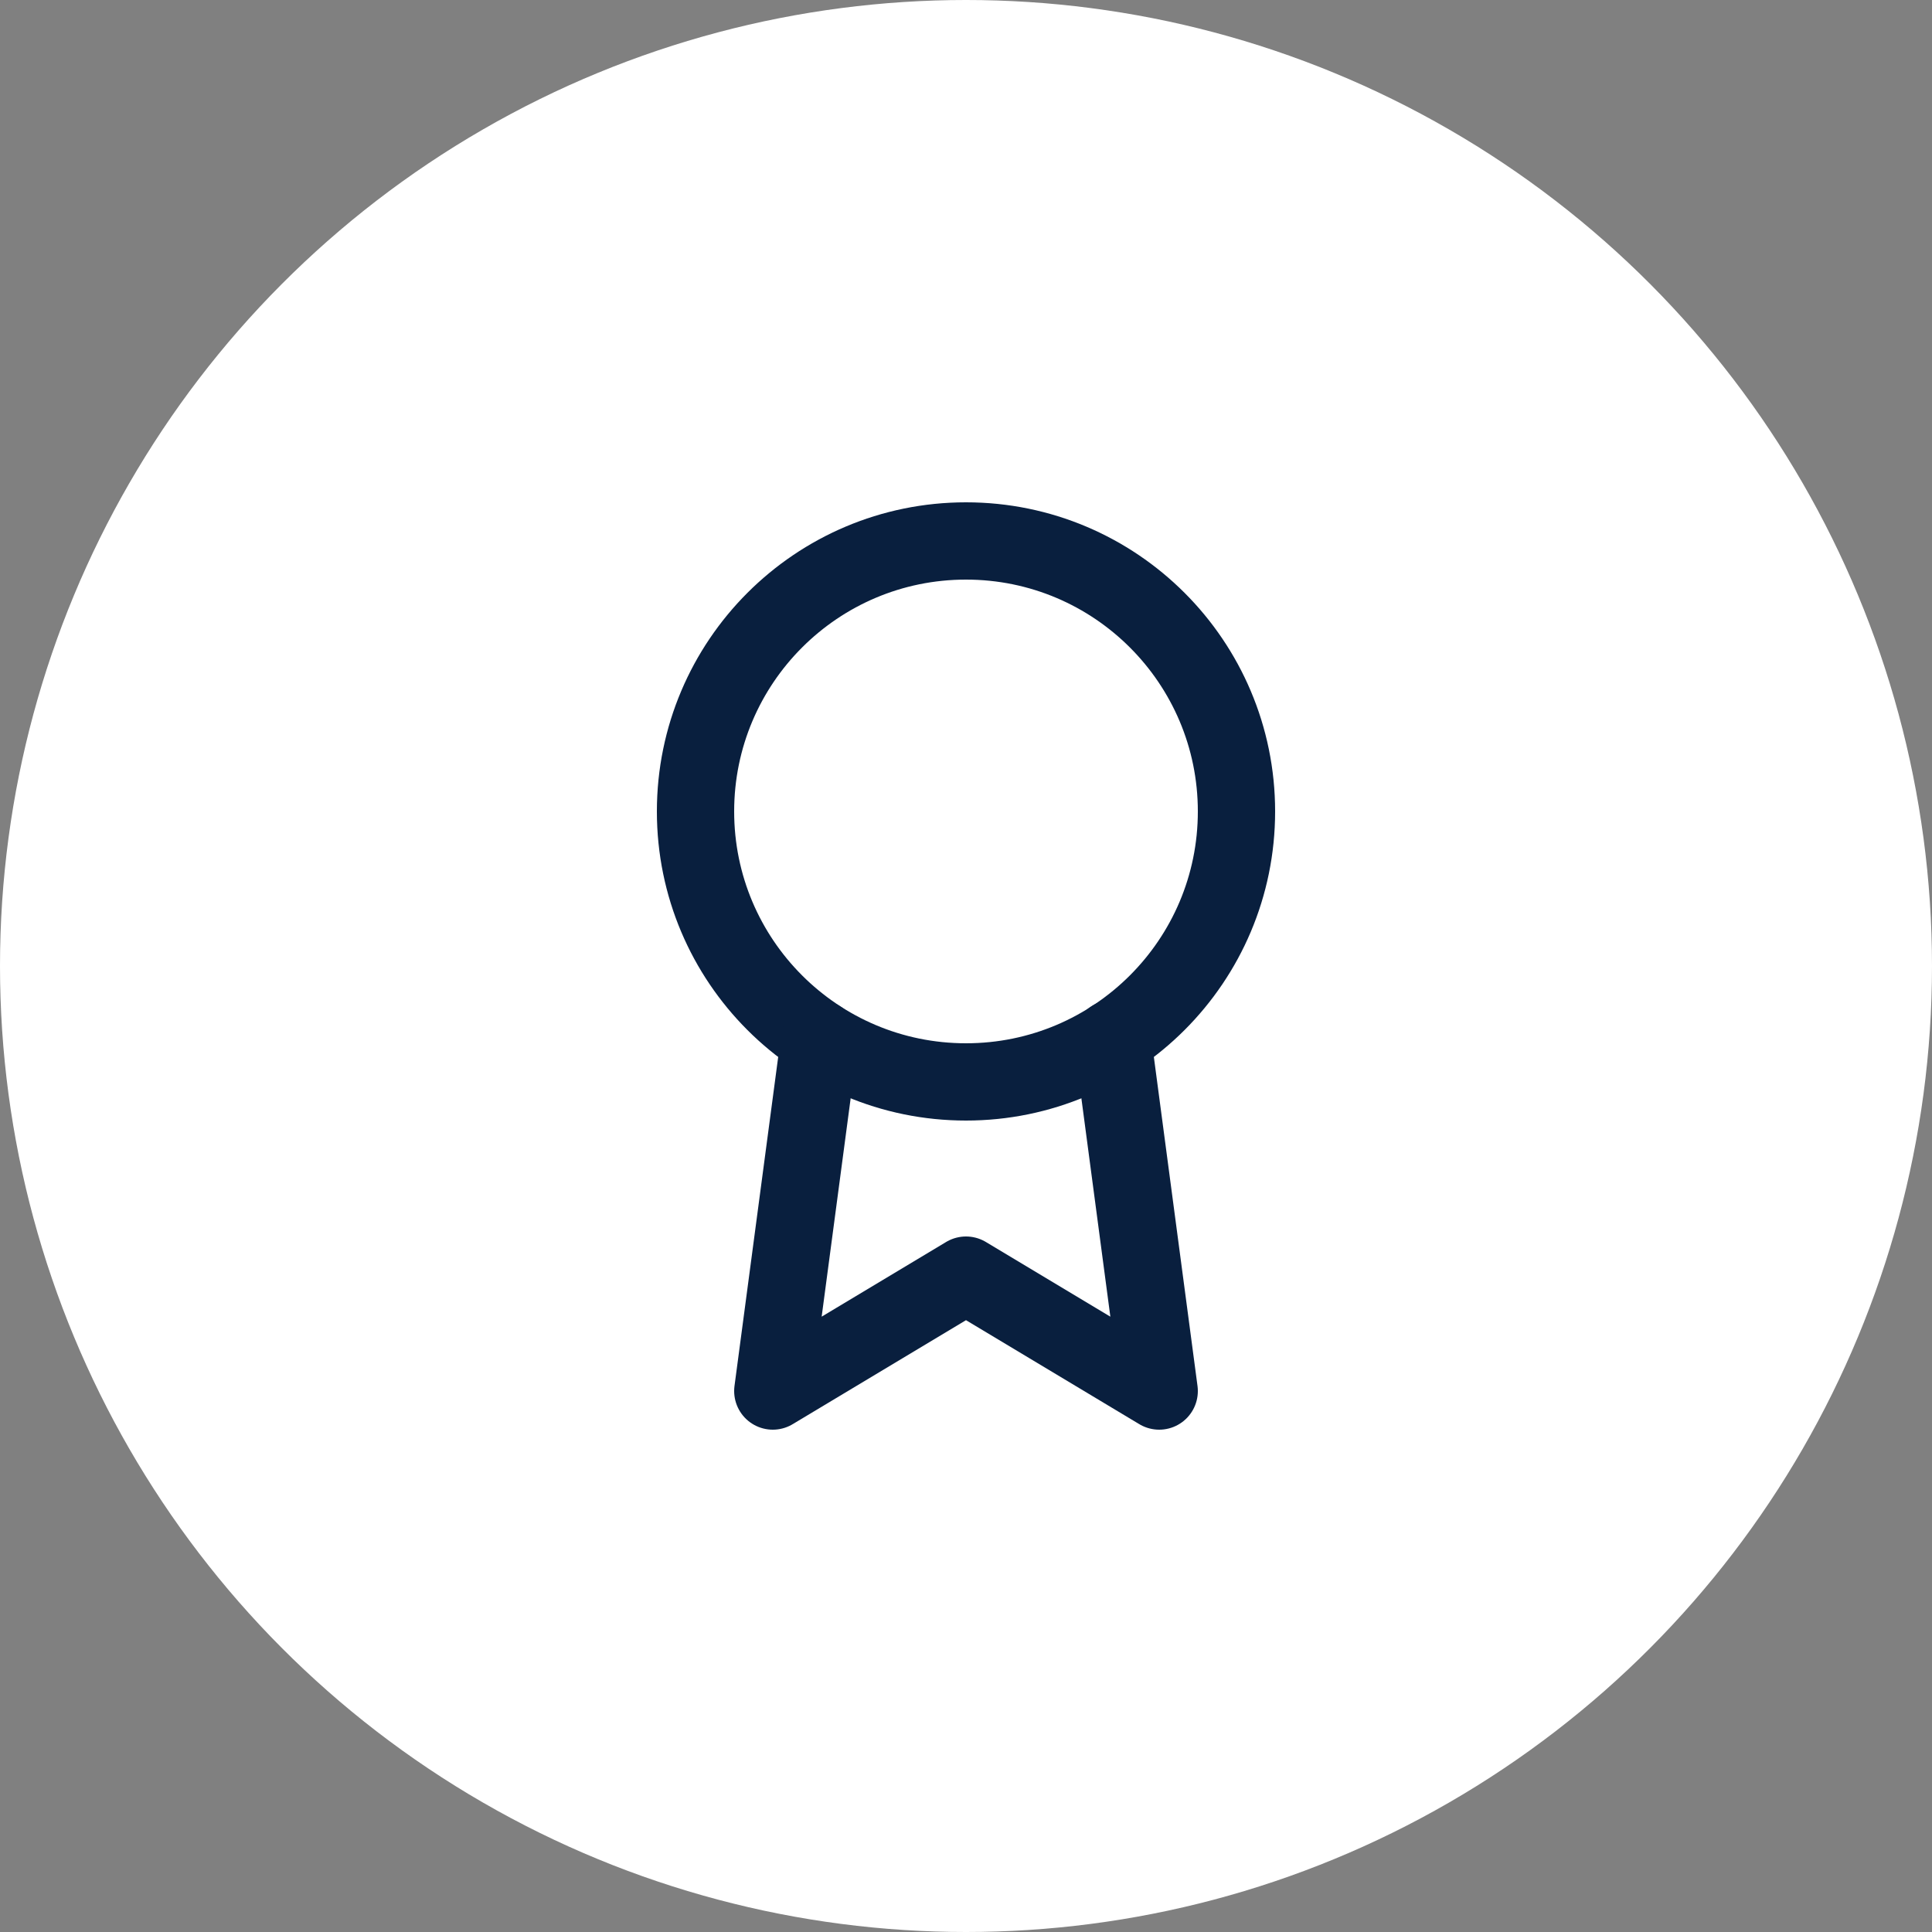
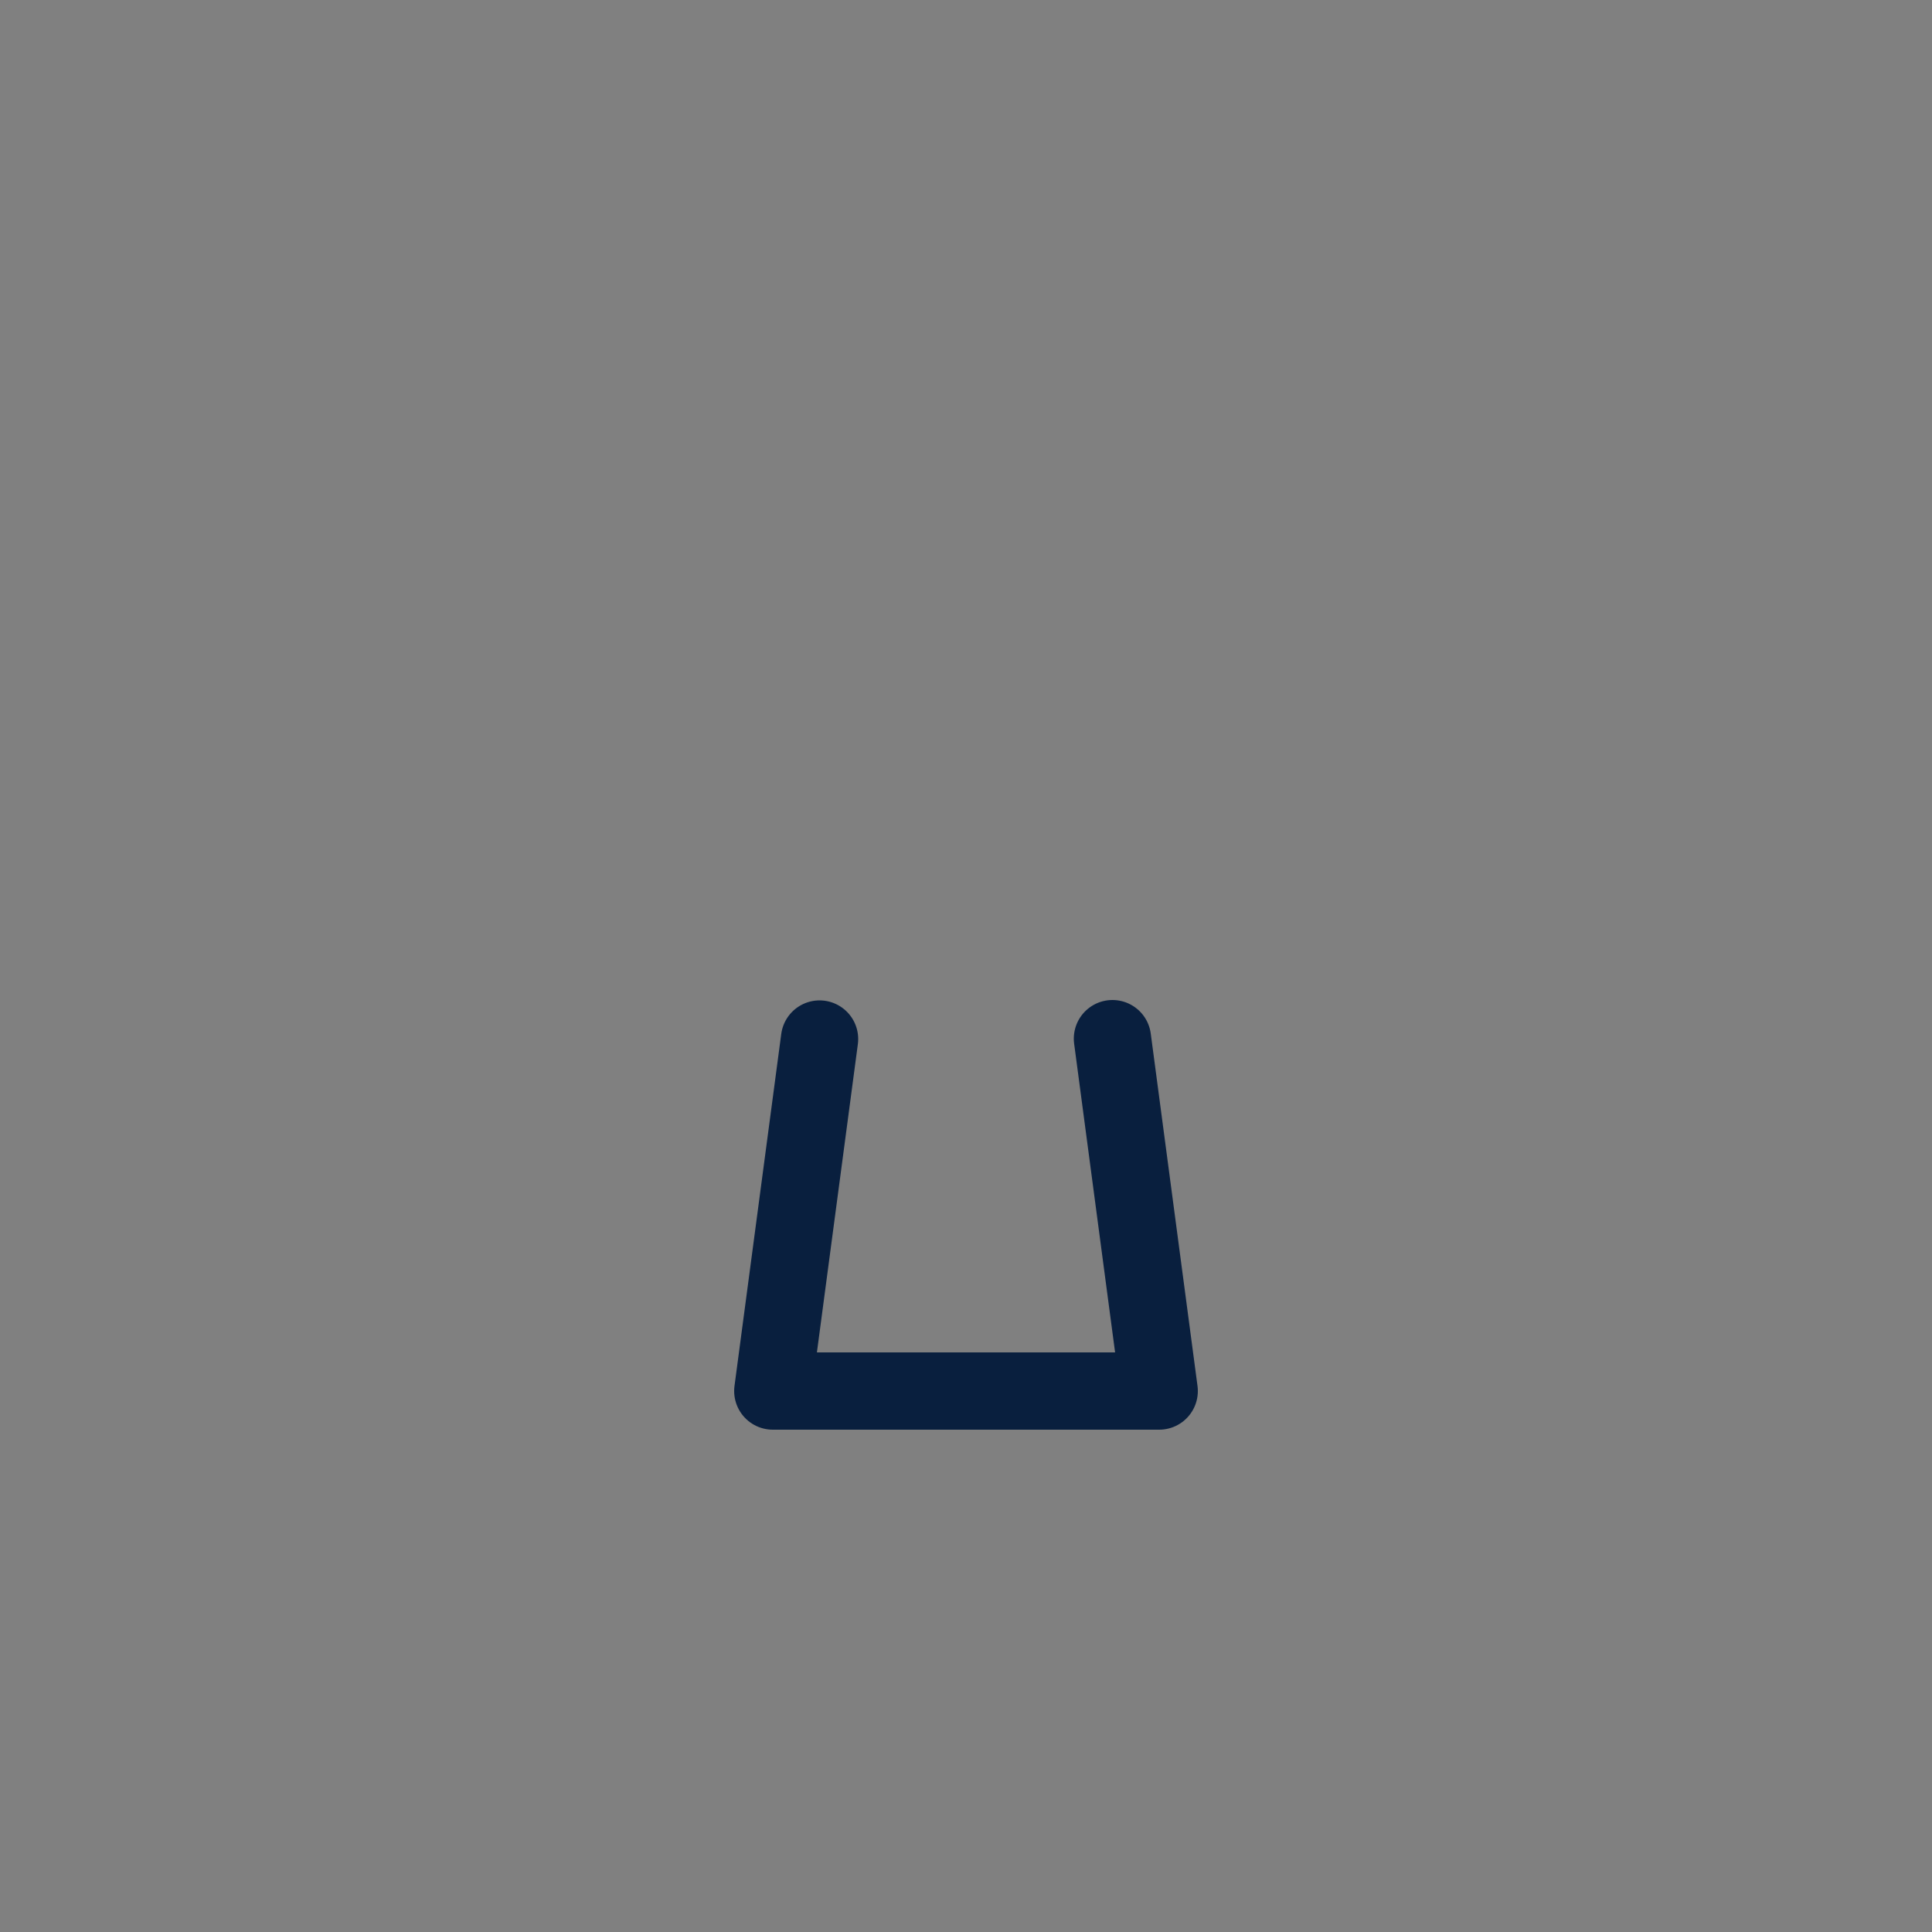
<svg xmlns="http://www.w3.org/2000/svg" width="50" height="50" viewBox="0 0 50 50" fill="none">
  <rect x="0" y="0" width="50" height="50" fill="#808080" stroke="none" />
-   <circle cx="25" cy="25" r="25" fill="white" />
-   <path d="M25 28C28.866 28 32 24.866 32 21C32 17.134 28.866 14 25 14C21.134 14 18 17.134 18 21C18 24.866 21.134 28 25 28Z" stroke="#091F3E" stroke-width="2" stroke-linecap="round" stroke-linejoin="round" />
-   <path d="M21.21 26.89L20 36L25 33L30 36L28.79 26.88" stroke="#091F3E" stroke-width="2" stroke-linecap="round" stroke-linejoin="round" />
+   <path d="M21.21 26.89L20 36L30 36L28.79 26.88" stroke="#091F3E" stroke-width="2" stroke-linecap="round" stroke-linejoin="round" />
</svg>